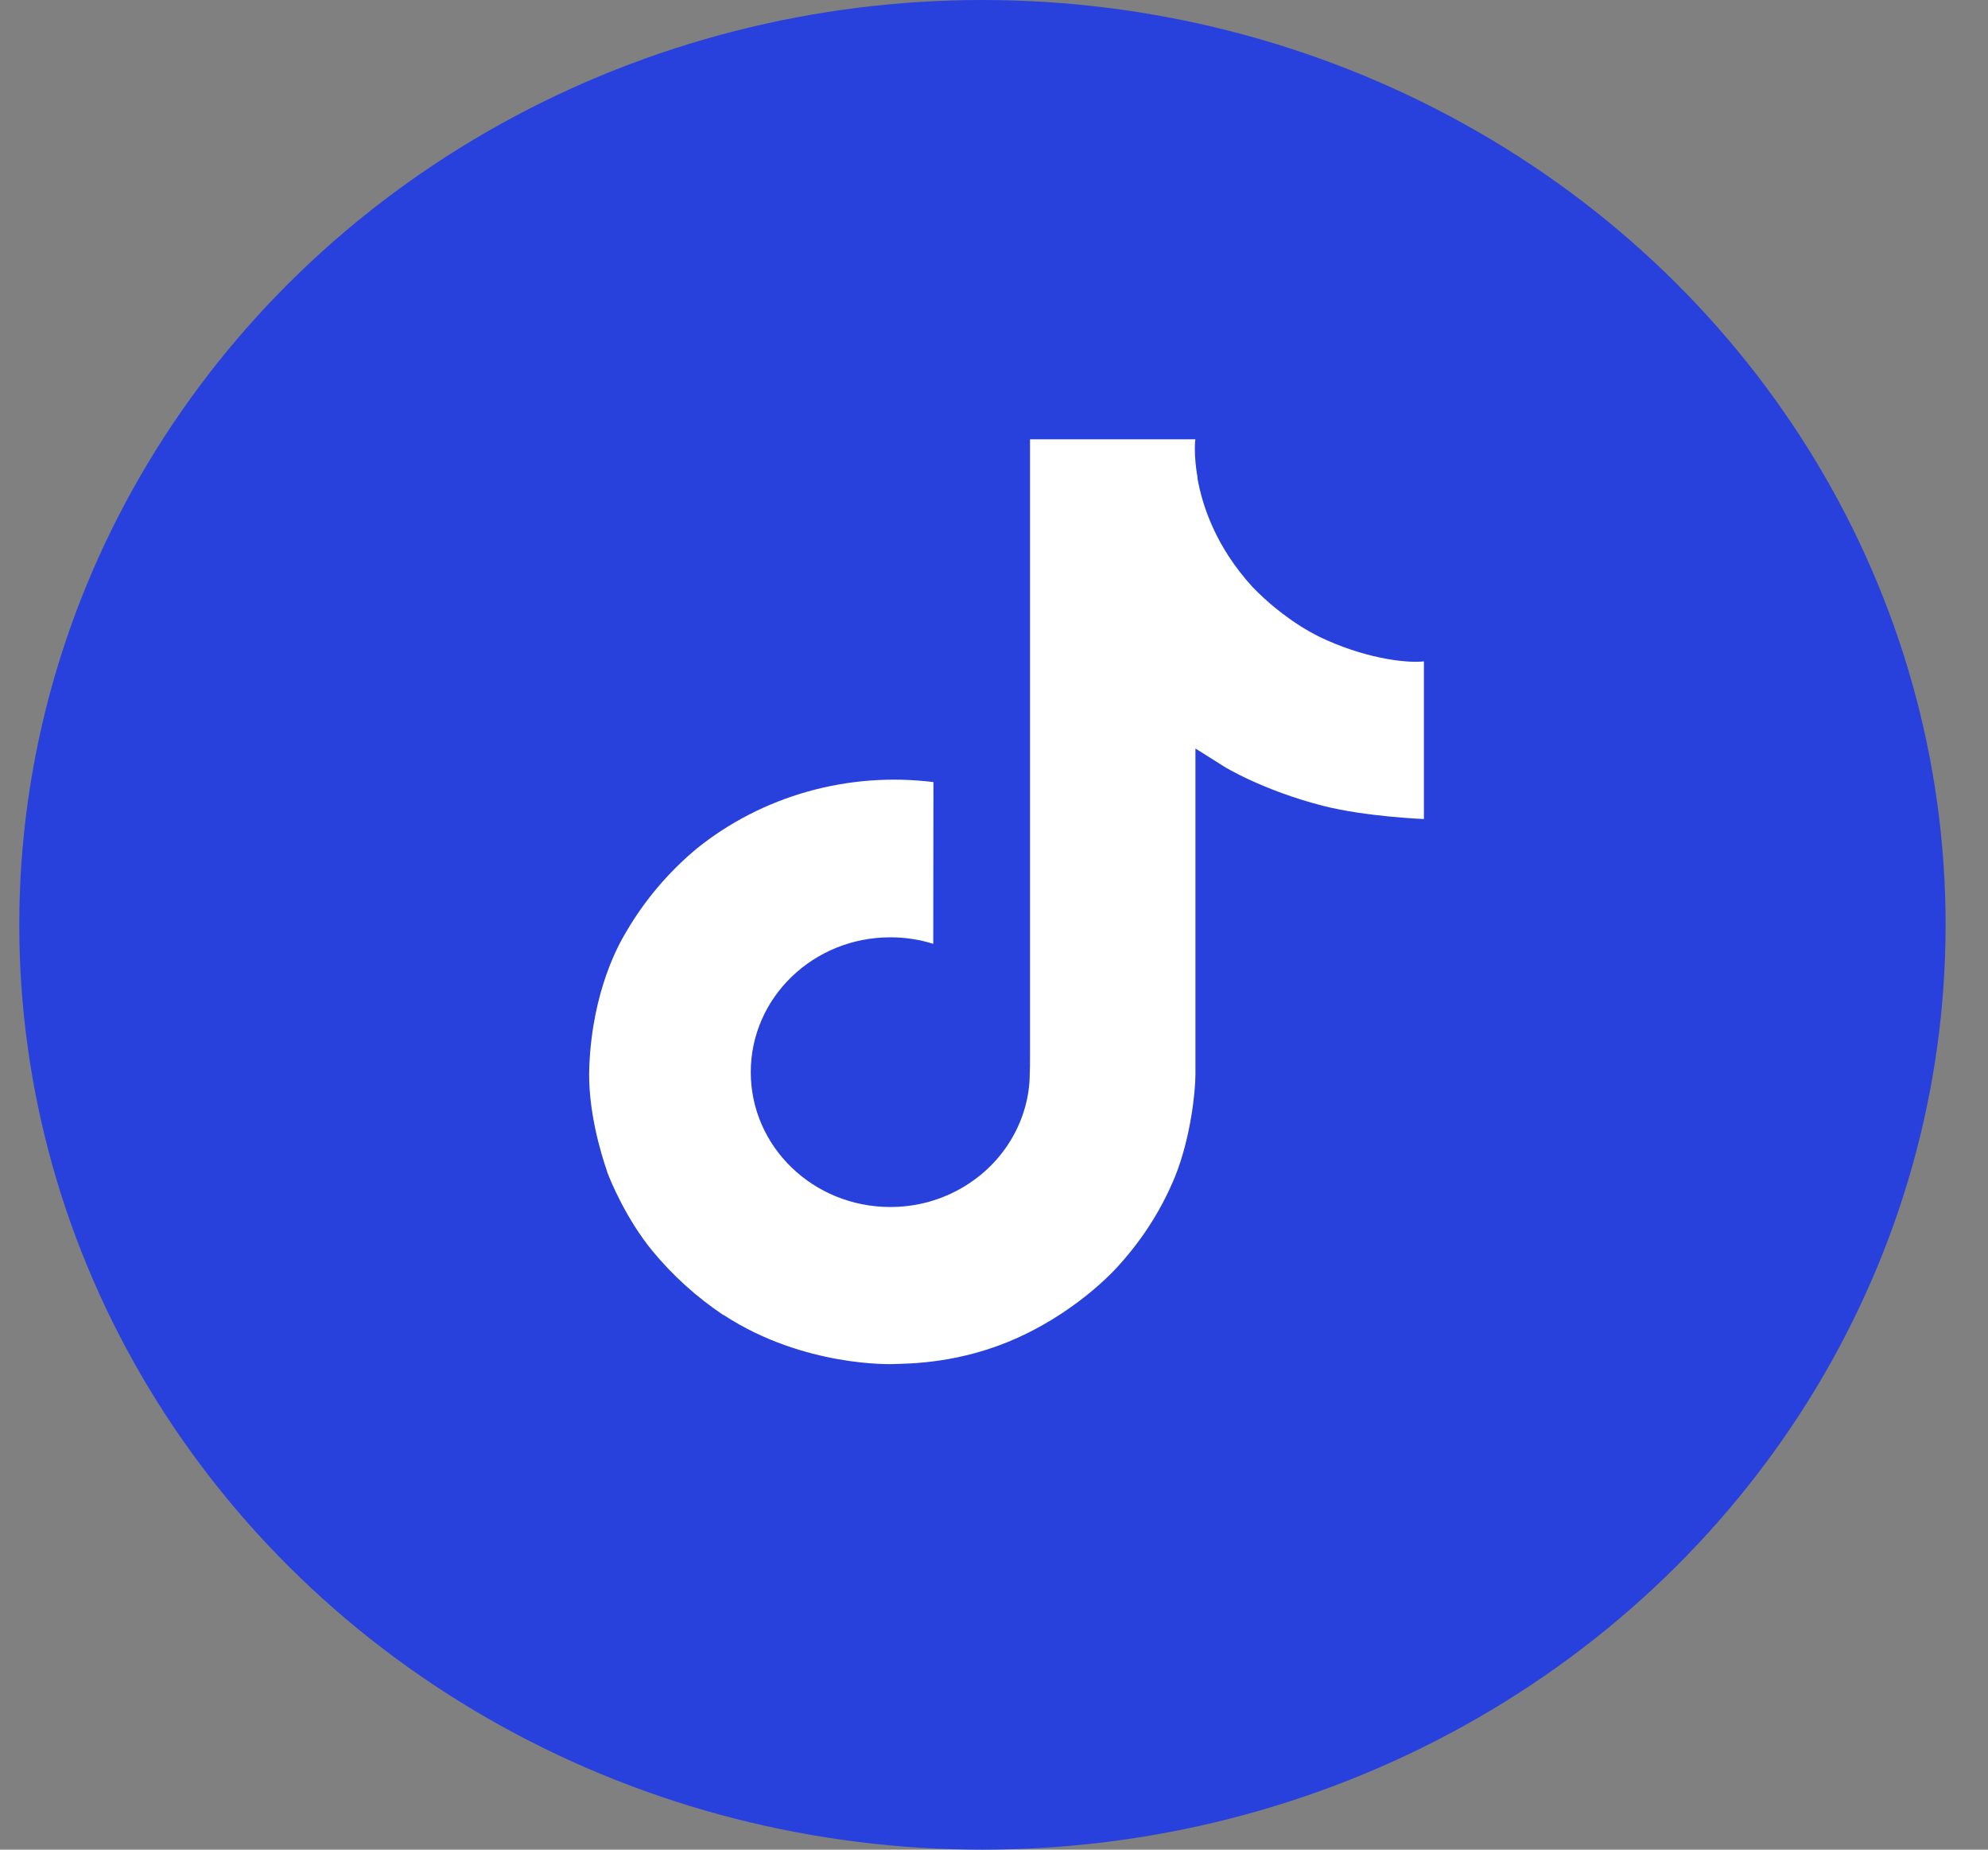
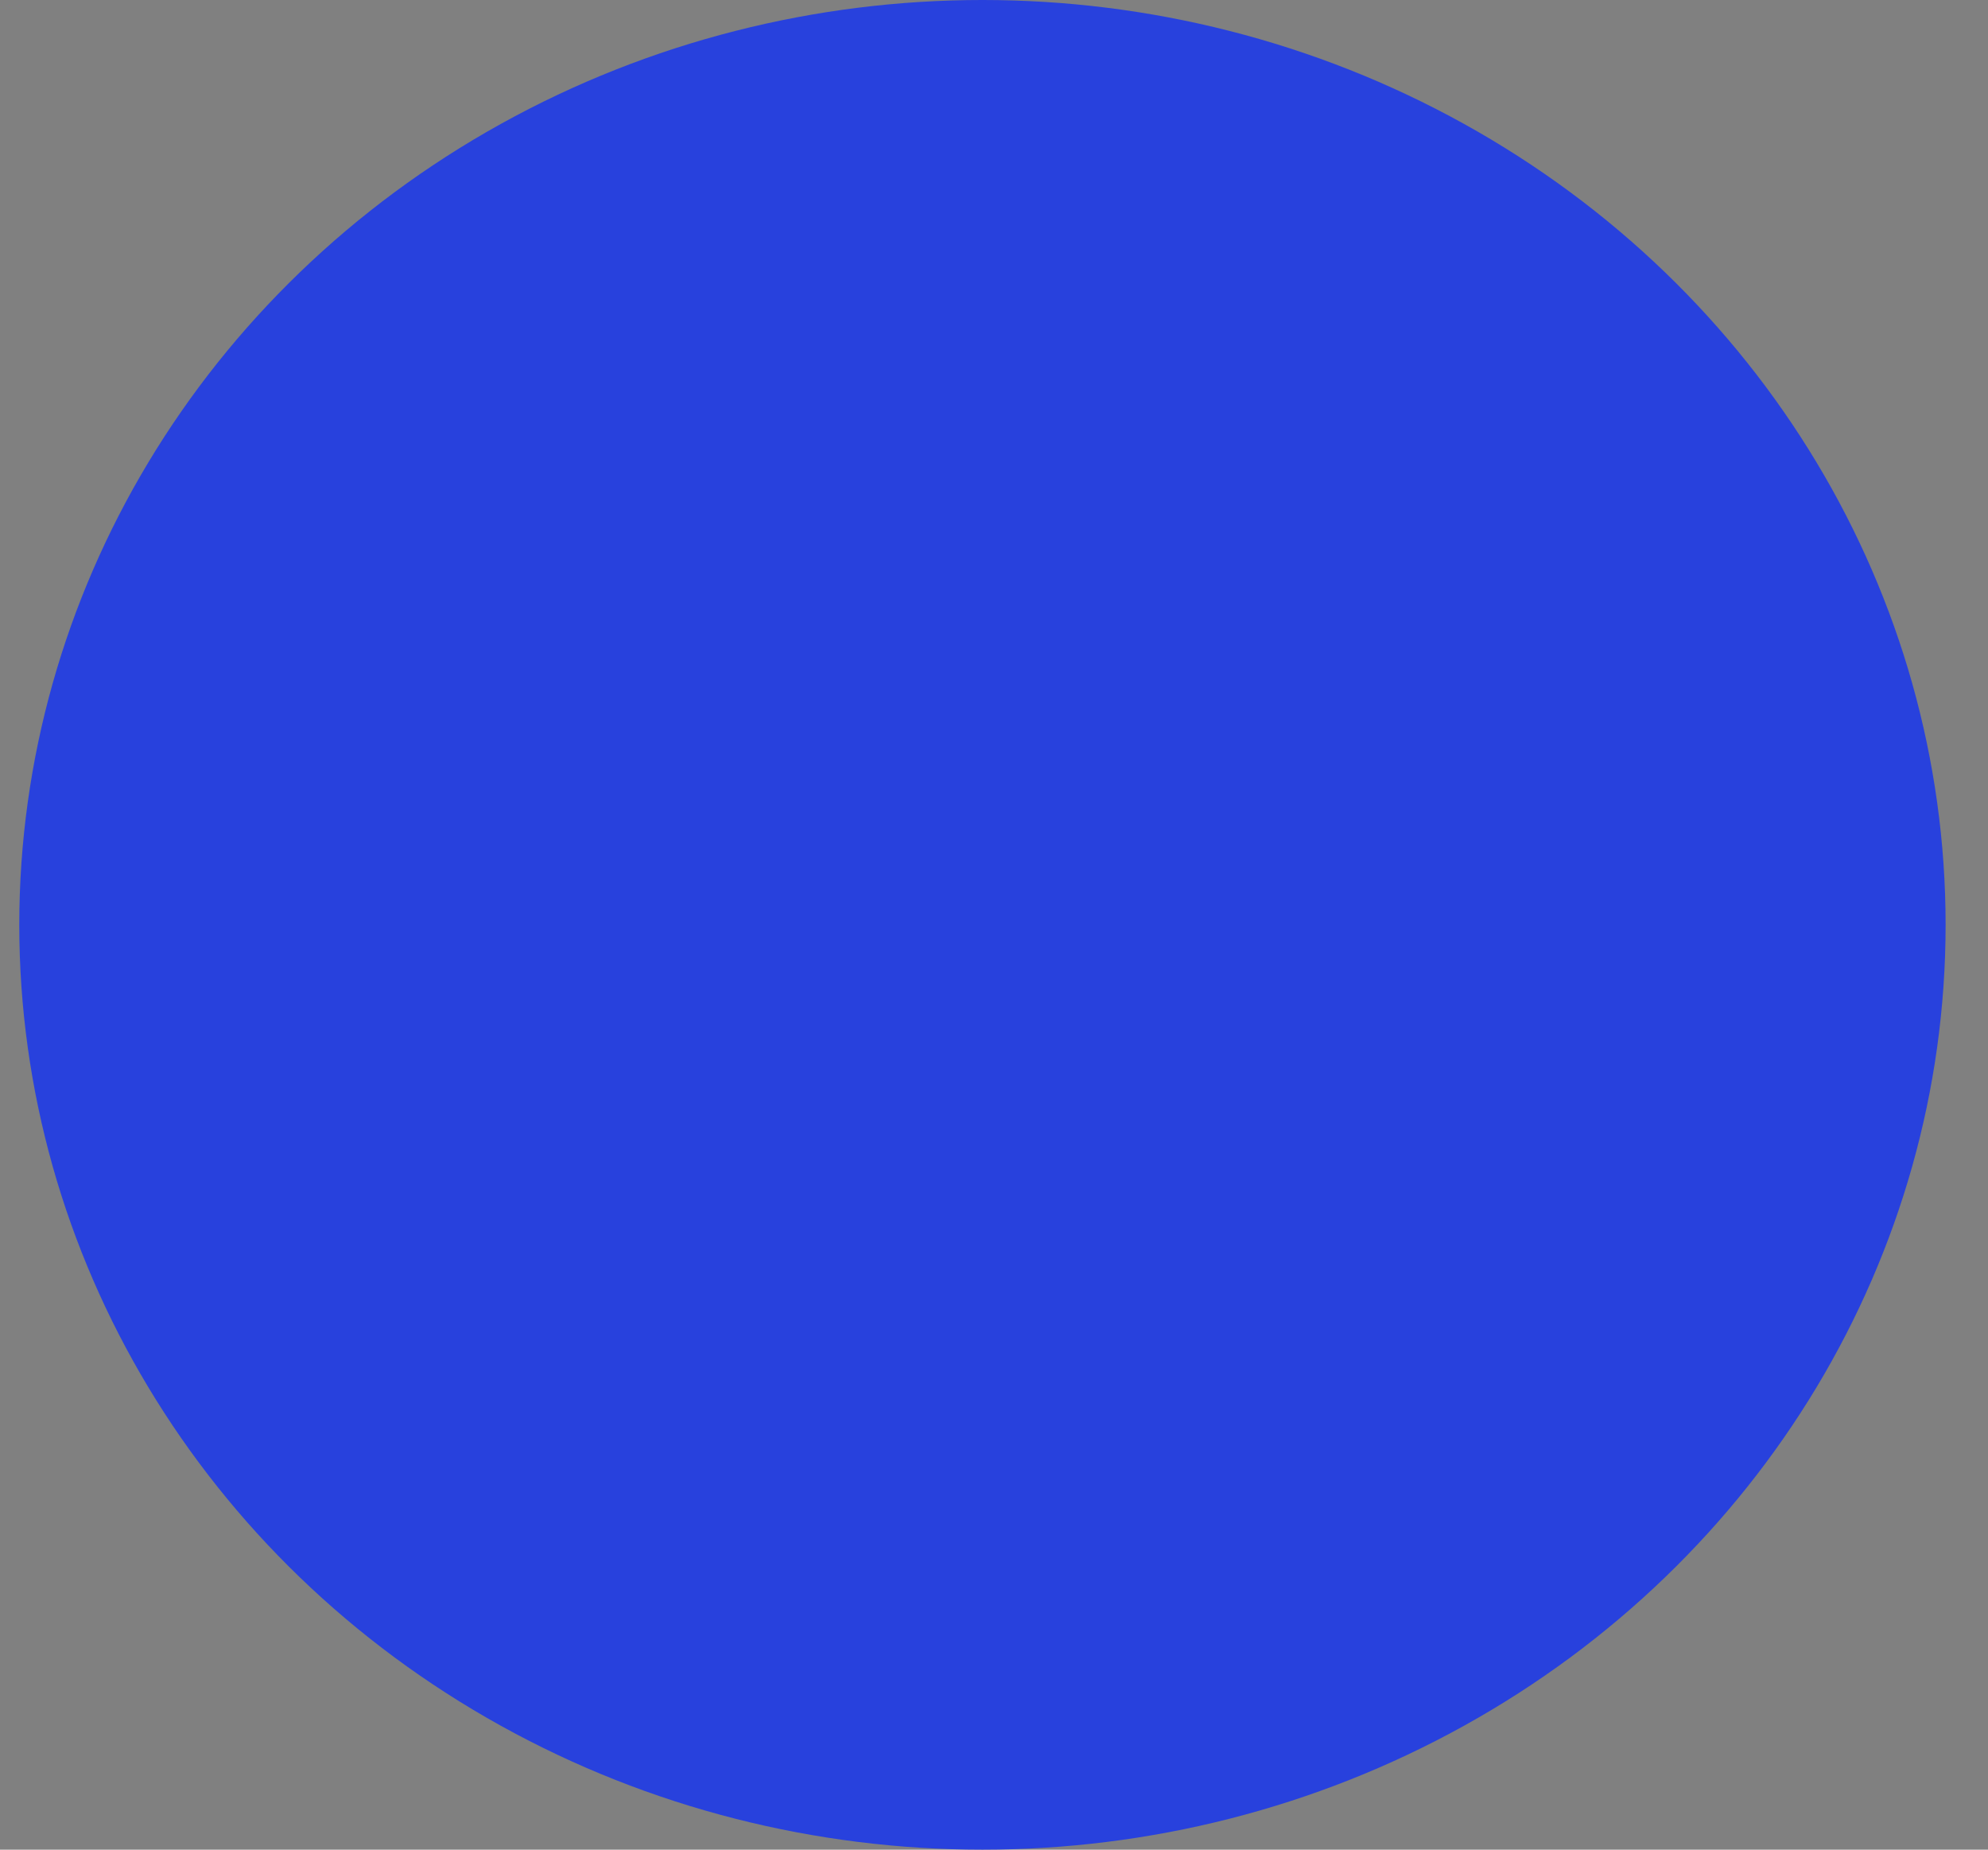
<svg xmlns="http://www.w3.org/2000/svg" width="43" height="40" viewBox="0 0 43 40" fill="none">
  <rect x="0" y="0" width="43" height="40" fill="#808080" stroke="none" />
  <ellipse cx="21.25" cy="20" rx="20.833" ry="20" fill="#2841DD" />
-   <path d="M28.55 13.777C28.41 13.707 28.273 13.631 28.14 13.548C27.755 13.303 27.401 13.015 27.087 12.689C26.302 11.826 26.008 10.951 25.9 10.338H25.904C25.814 9.829 25.851 9.5 25.857 9.5H22.279V22.782C22.279 22.96 22.279 23.136 22.271 23.311C22.271 23.332 22.269 23.352 22.268 23.376C22.268 23.385 22.268 23.395 22.266 23.405V23.413C22.228 23.889 22.069 24.349 21.802 24.753C21.536 25.157 21.17 25.491 20.737 25.727C20.286 25.974 19.776 26.103 19.257 26.102C17.59 26.102 16.239 24.798 16.239 23.186C16.239 21.574 17.59 20.27 19.257 20.27C19.572 20.269 19.886 20.317 20.186 20.411L20.19 16.913C19.279 16.8 18.354 16.87 17.473 17.117C16.591 17.365 15.773 17.785 15.069 18.352C14.452 18.866 13.934 19.48 13.537 20.165C13.386 20.415 12.816 21.42 12.747 23.05C12.704 23.976 12.993 24.934 13.131 25.331V25.339C13.218 25.572 13.554 26.368 14.102 27.04C14.544 27.578 15.067 28.051 15.652 28.443V28.435L15.661 28.443C17.393 29.573 19.314 29.499 19.314 29.499C19.646 29.486 20.76 29.499 22.024 28.924C23.427 28.286 24.226 27.335 24.226 27.335C24.736 26.767 25.142 26.12 25.425 25.422C25.749 24.605 25.857 23.625 25.857 23.233V16.187C25.9 16.212 26.479 16.579 26.479 16.579C26.479 16.579 27.311 17.091 28.611 17.425C29.543 17.663 30.799 17.712 30.799 17.712V14.303C30.359 14.348 29.465 14.215 28.55 13.777Z" fill="white" />
</svg>